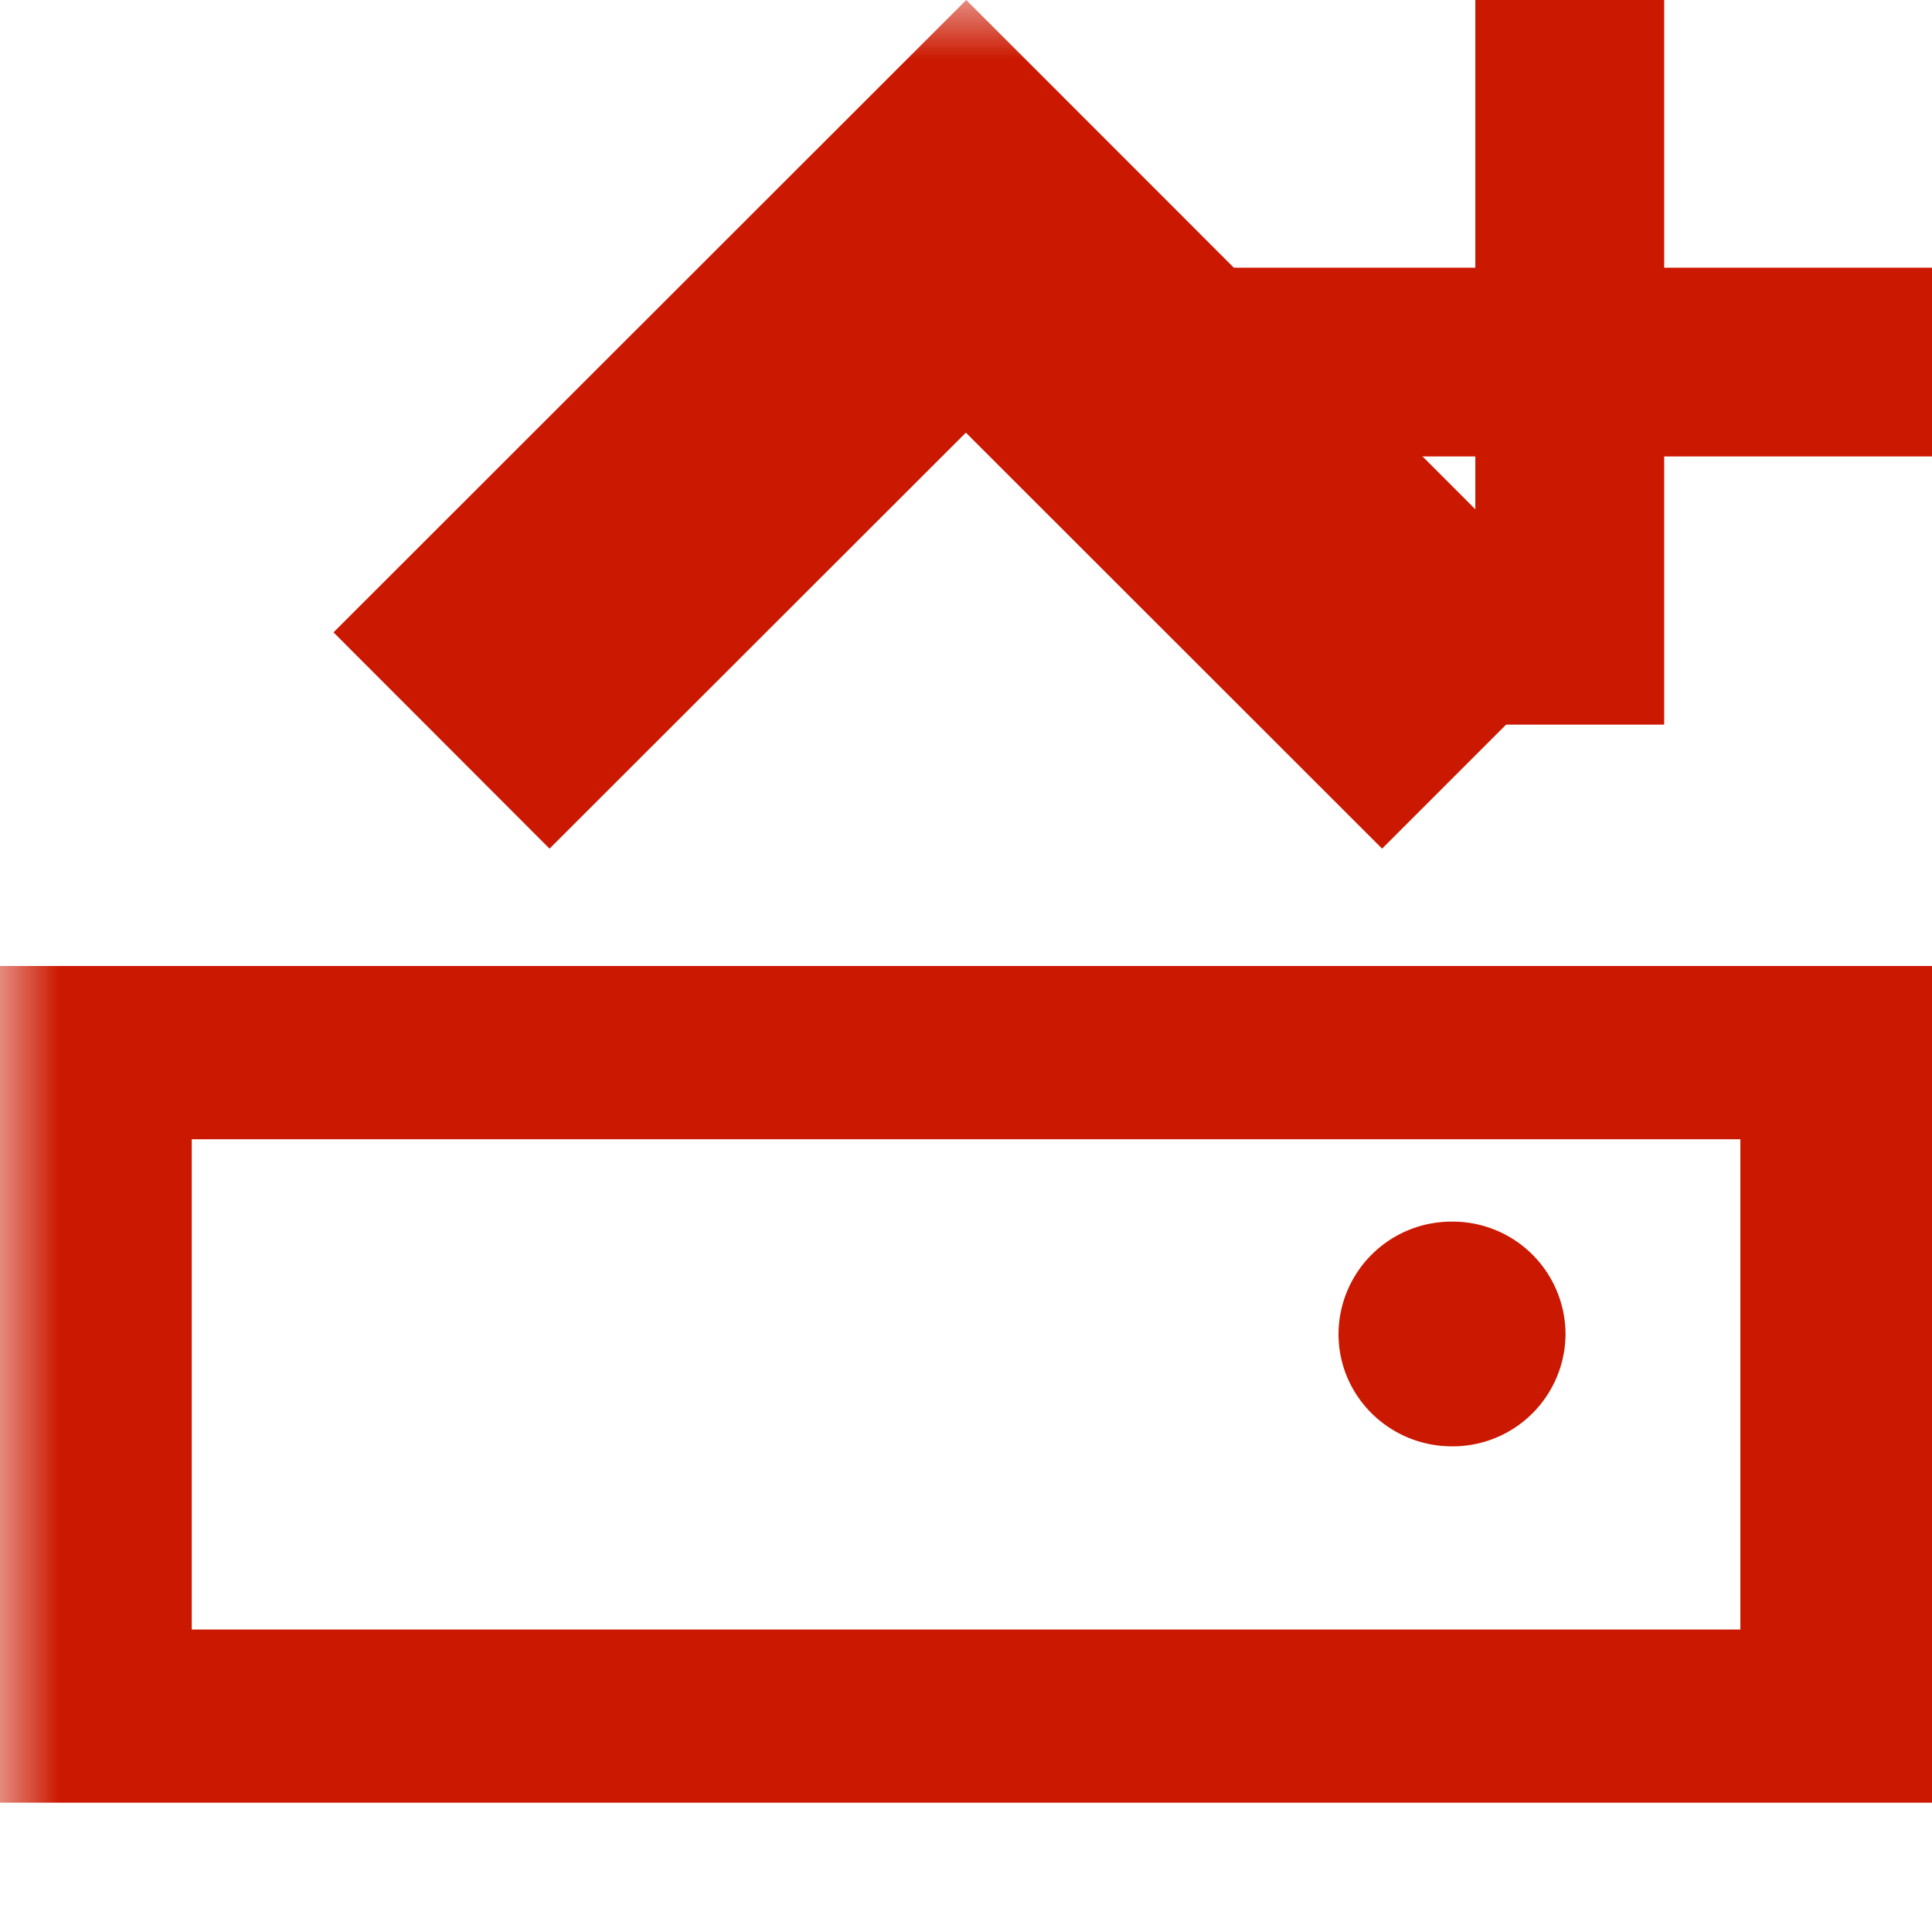
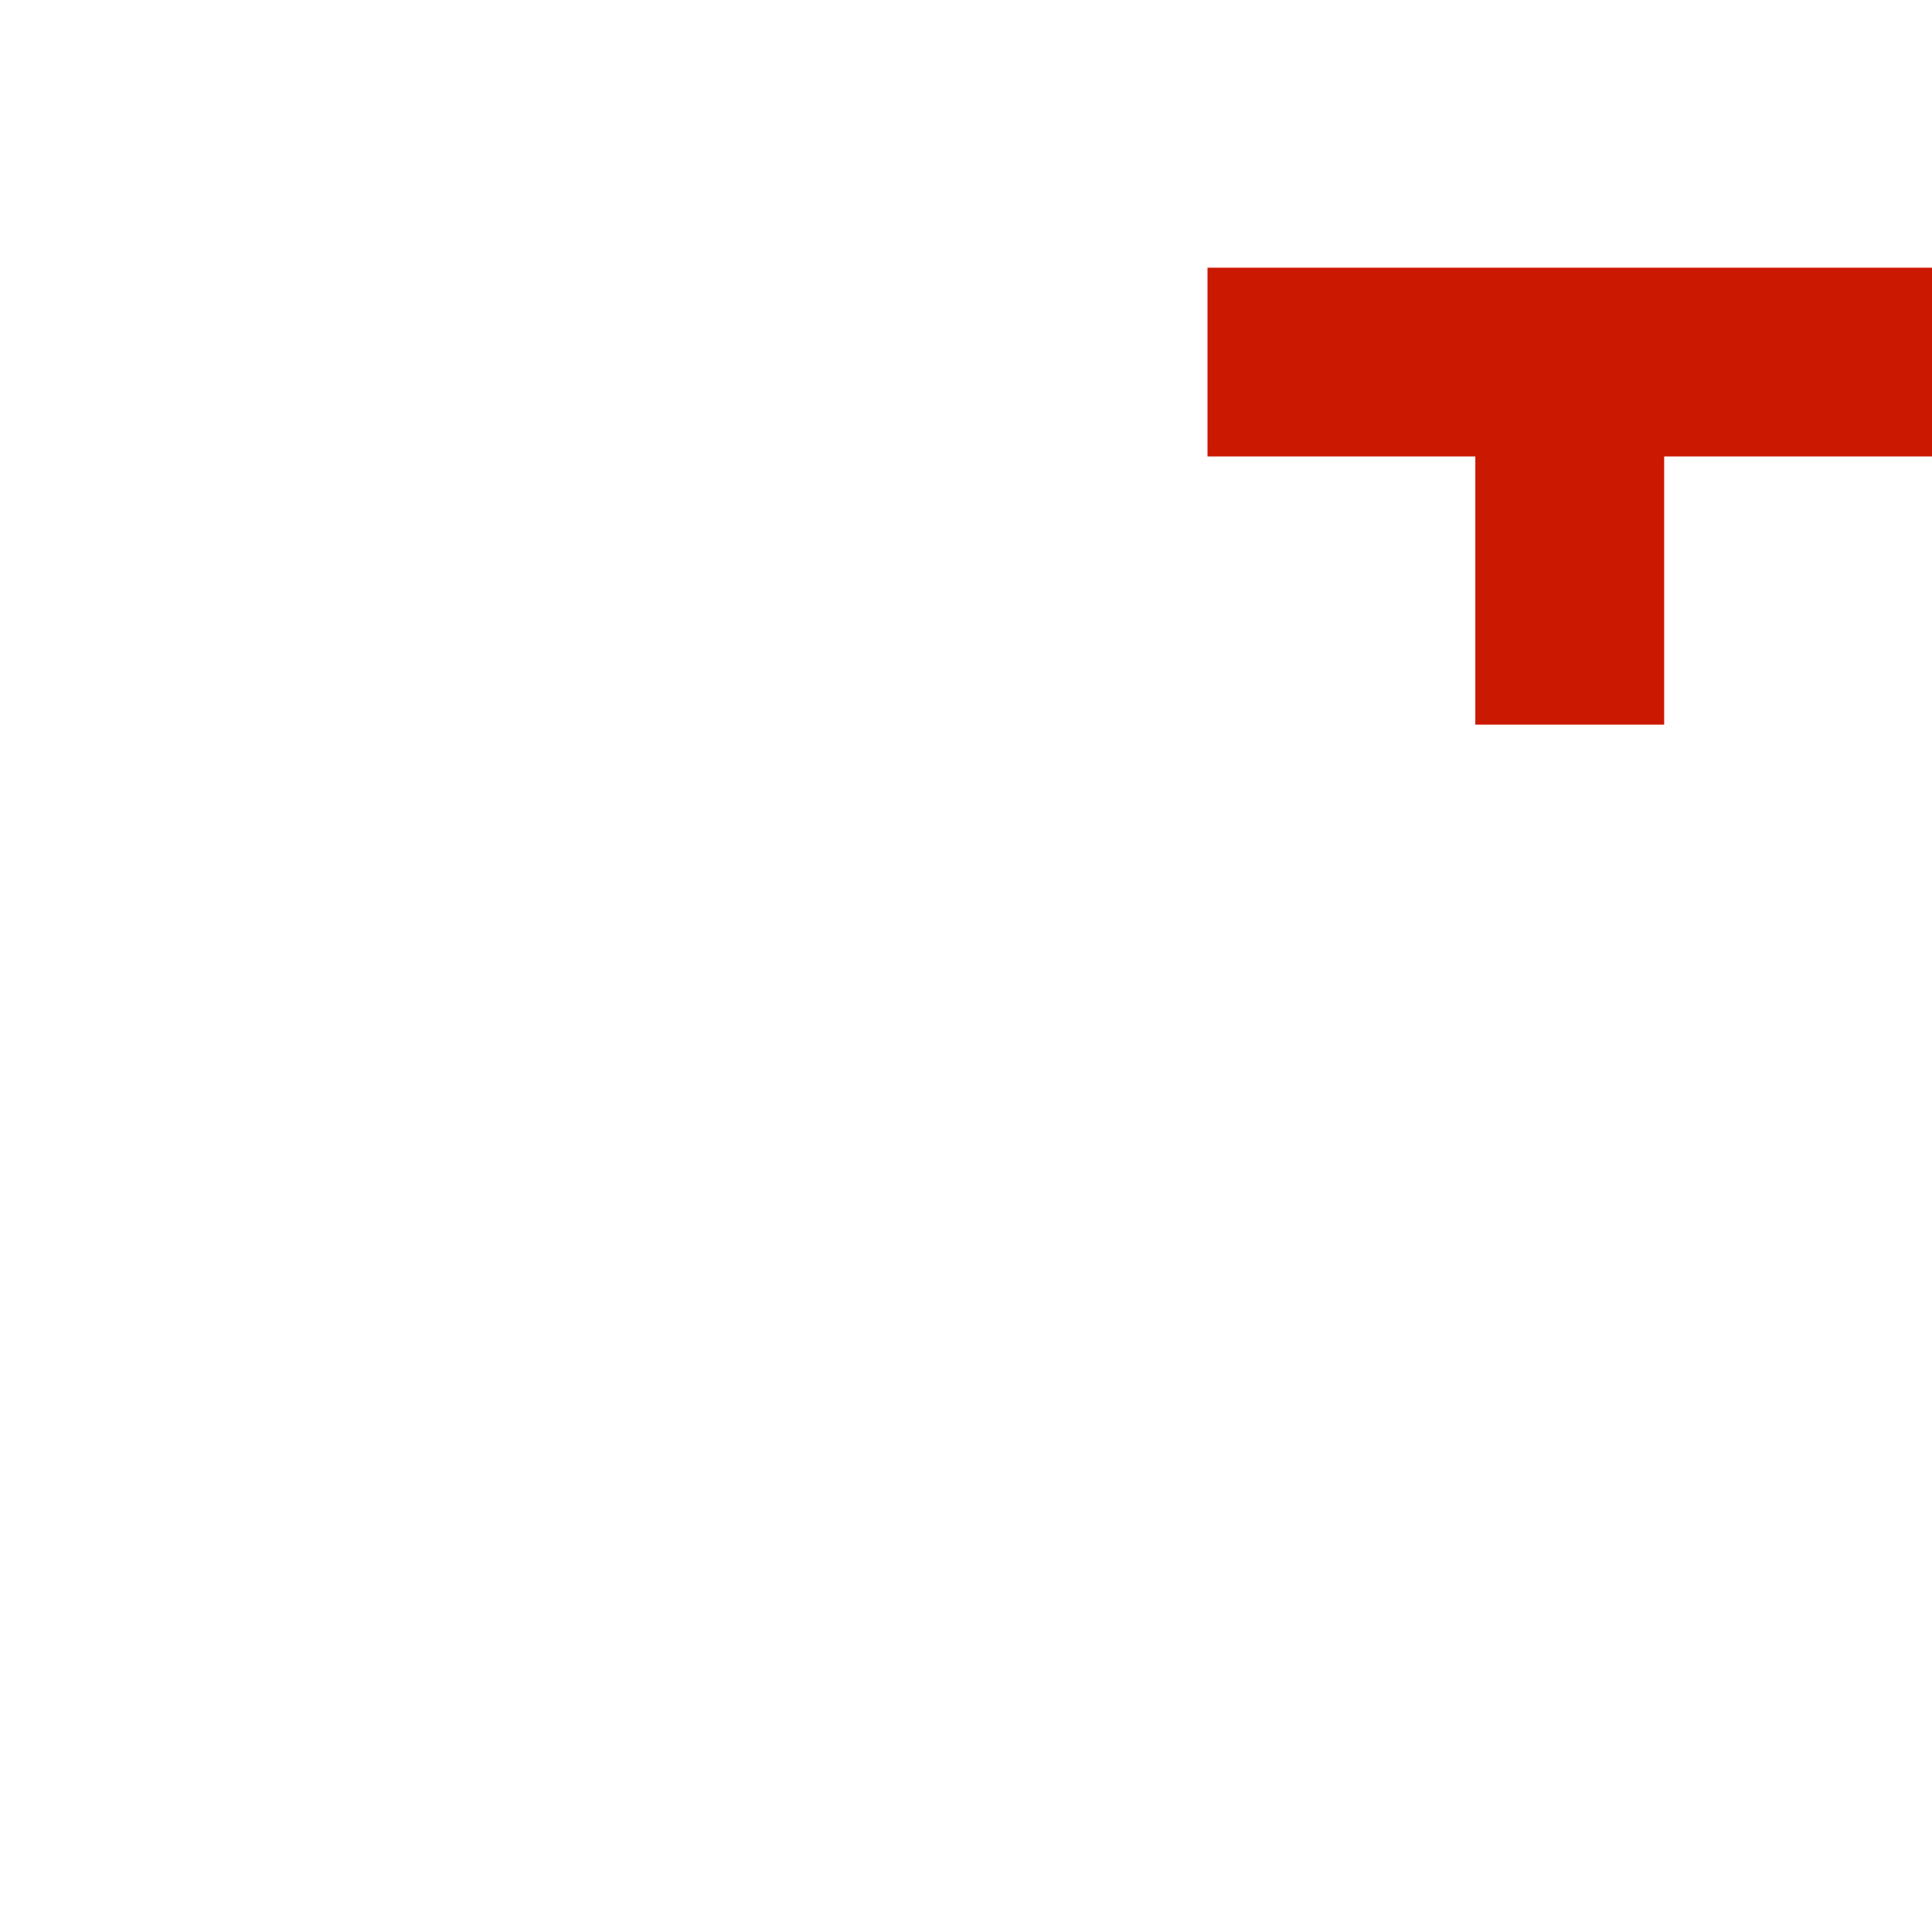
<svg xmlns="http://www.w3.org/2000/svg" width="16" height="16" viewBox="0 0 16 16" shape-rendering="geometricPrecision" fill="#cb1800">
  <defs>
    <mask id="a">
      <rect fill="#fff" width="100%" height="100%" />
      <path fill="#000" d="M14.782 1.217V-1h-3.564v2.217H9V4.78h2.218v2.221h3.564V4.78H17V1.217z" />
    </mask>
  </defs>
-   <path d="M16 2.217h-2.218V0h-1.564v2.217H10V3.78h2.218v2.221h1.564V3.78H16z" />
+   <path d="M16 2.217h-2.218V0v2.217H10V3.78h2.218v2.221h1.564V3.78H16z" />
  <g mask="url(#a)">
-     <path d="m13.237 5.237-1.791 1.791-3.447-3.445-3.448 3.445-1.789-1.791L8.002 0zM0 8v6.929h16V8H0zm14.413 5.495H1.588v-4.06h12.825v4.06zm-2.387-1.517a.934.934 0 0 0 .939-.93.934.934 0 0 0-.939-.931.935.935 0 0 0-.941.931c0 .513.42.93.941.93z" />
-   </g>
+     </g>
</svg>